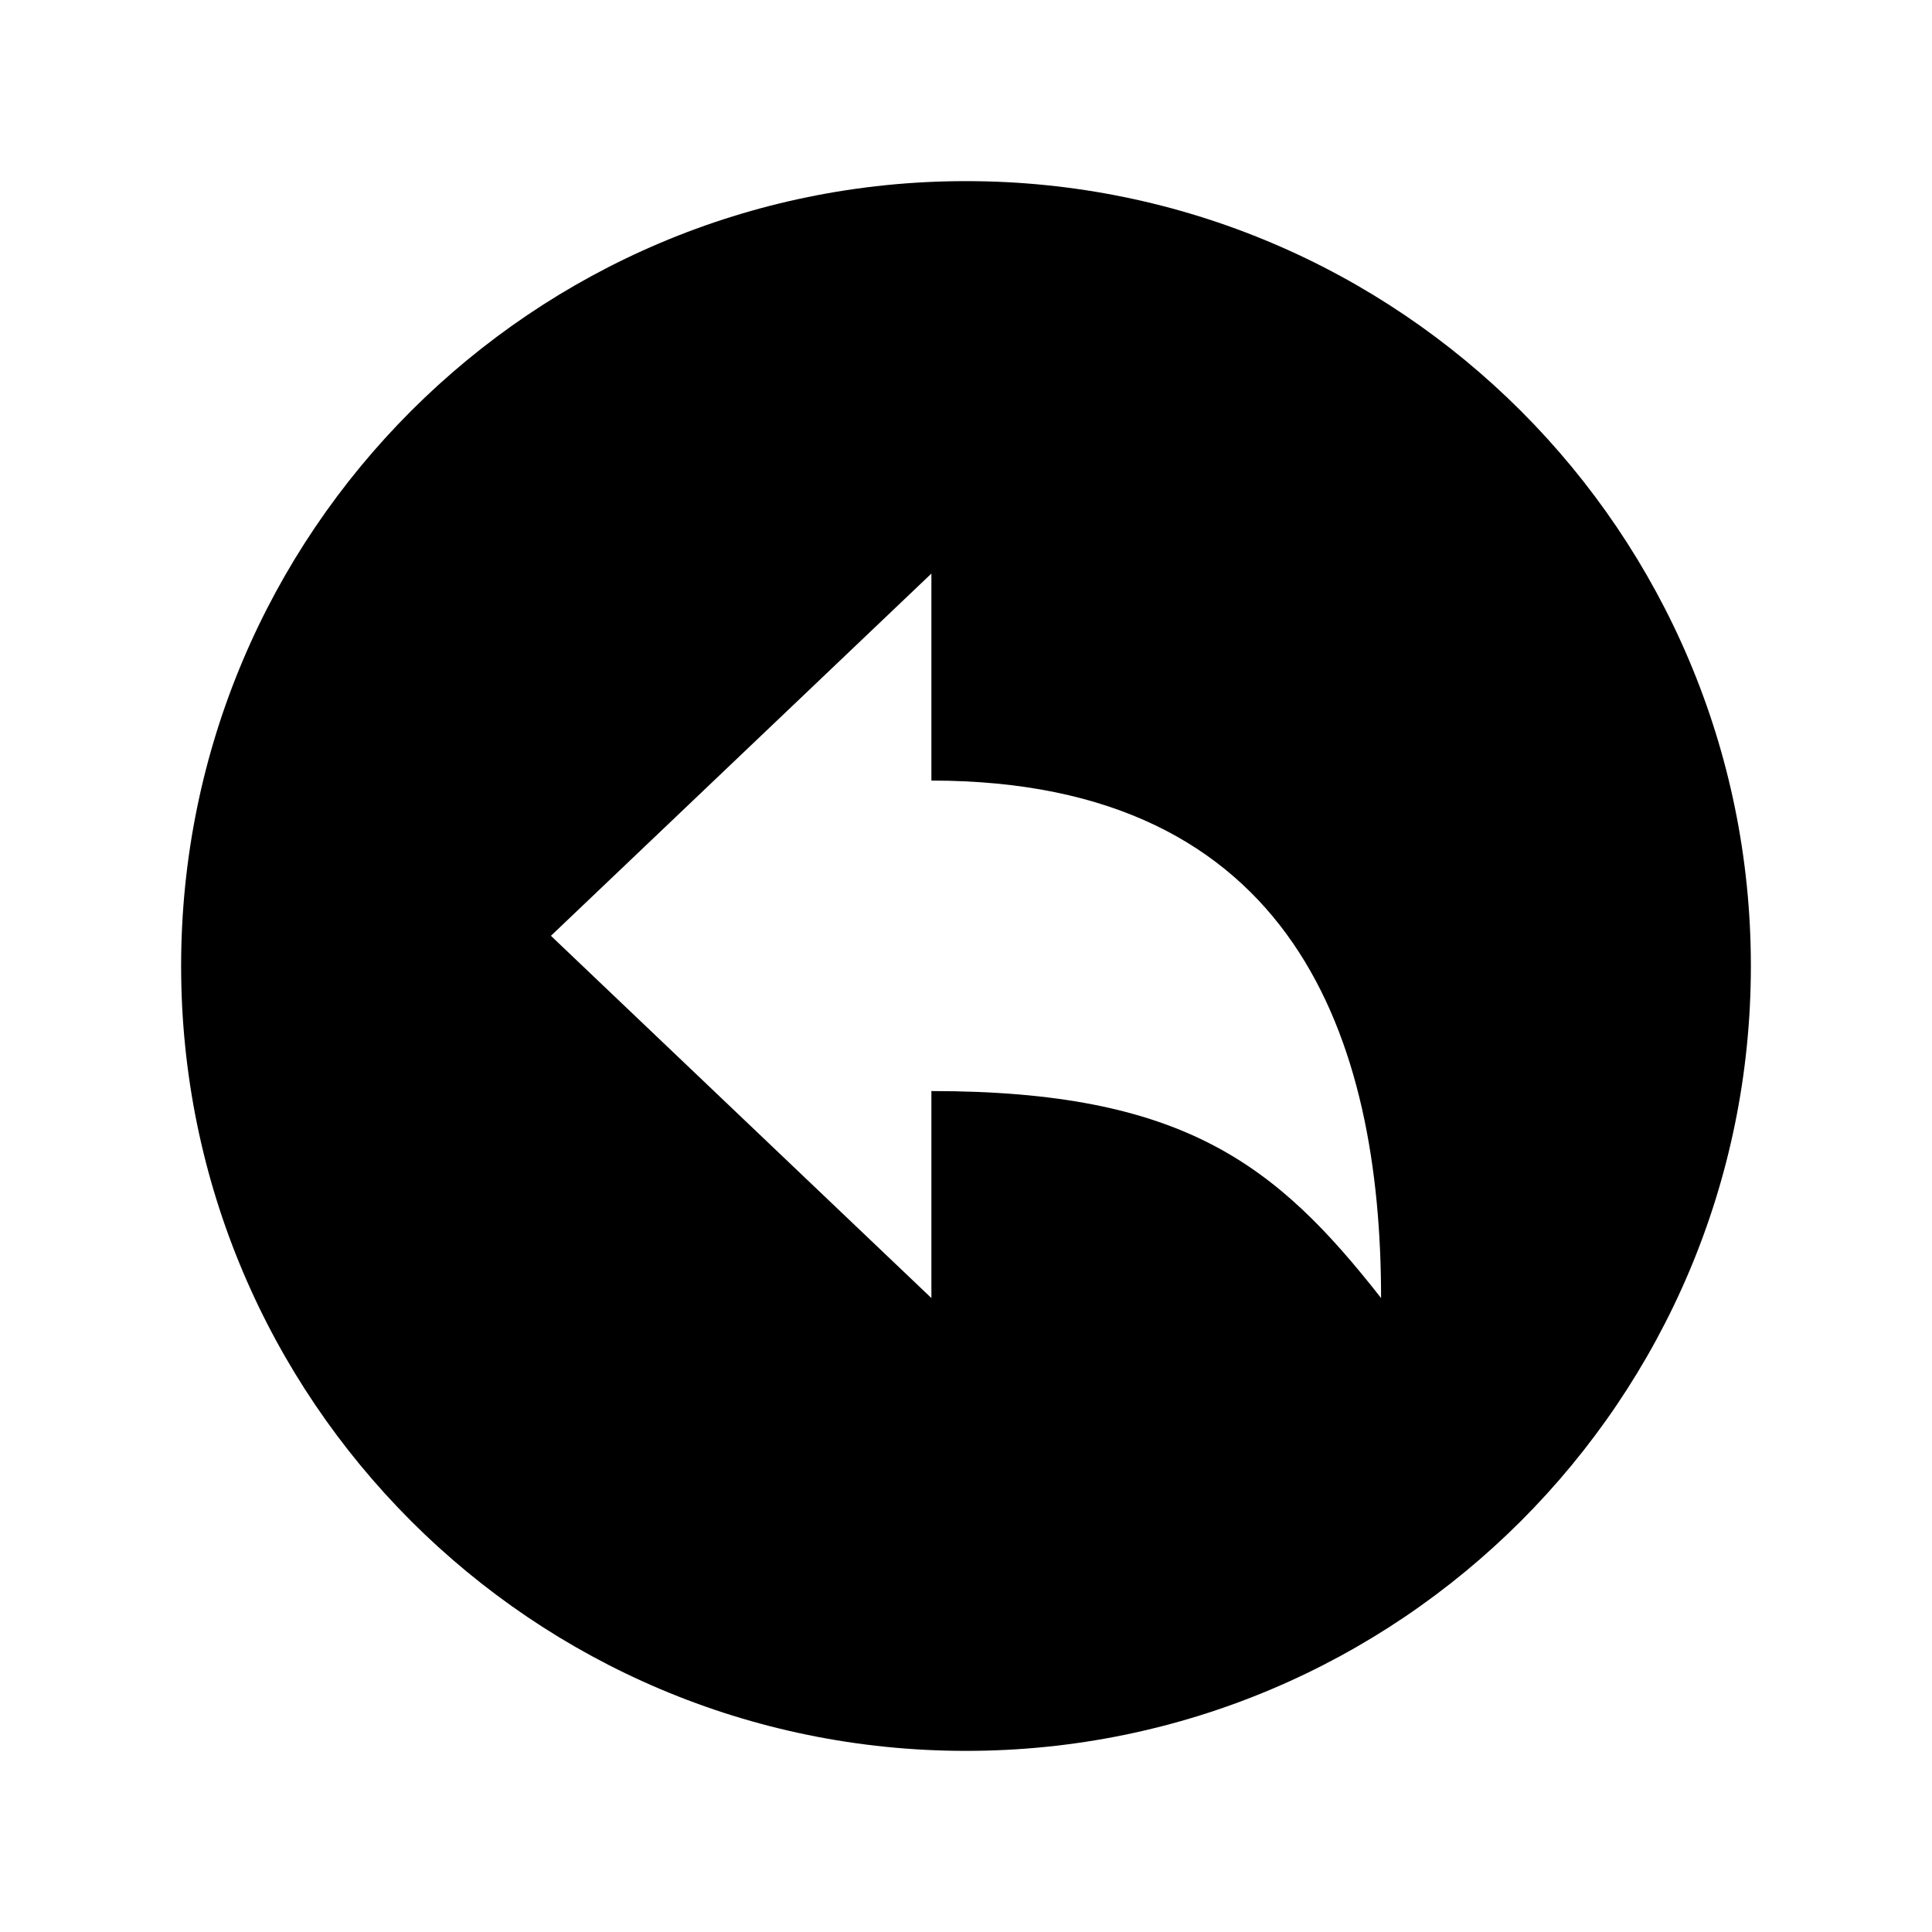
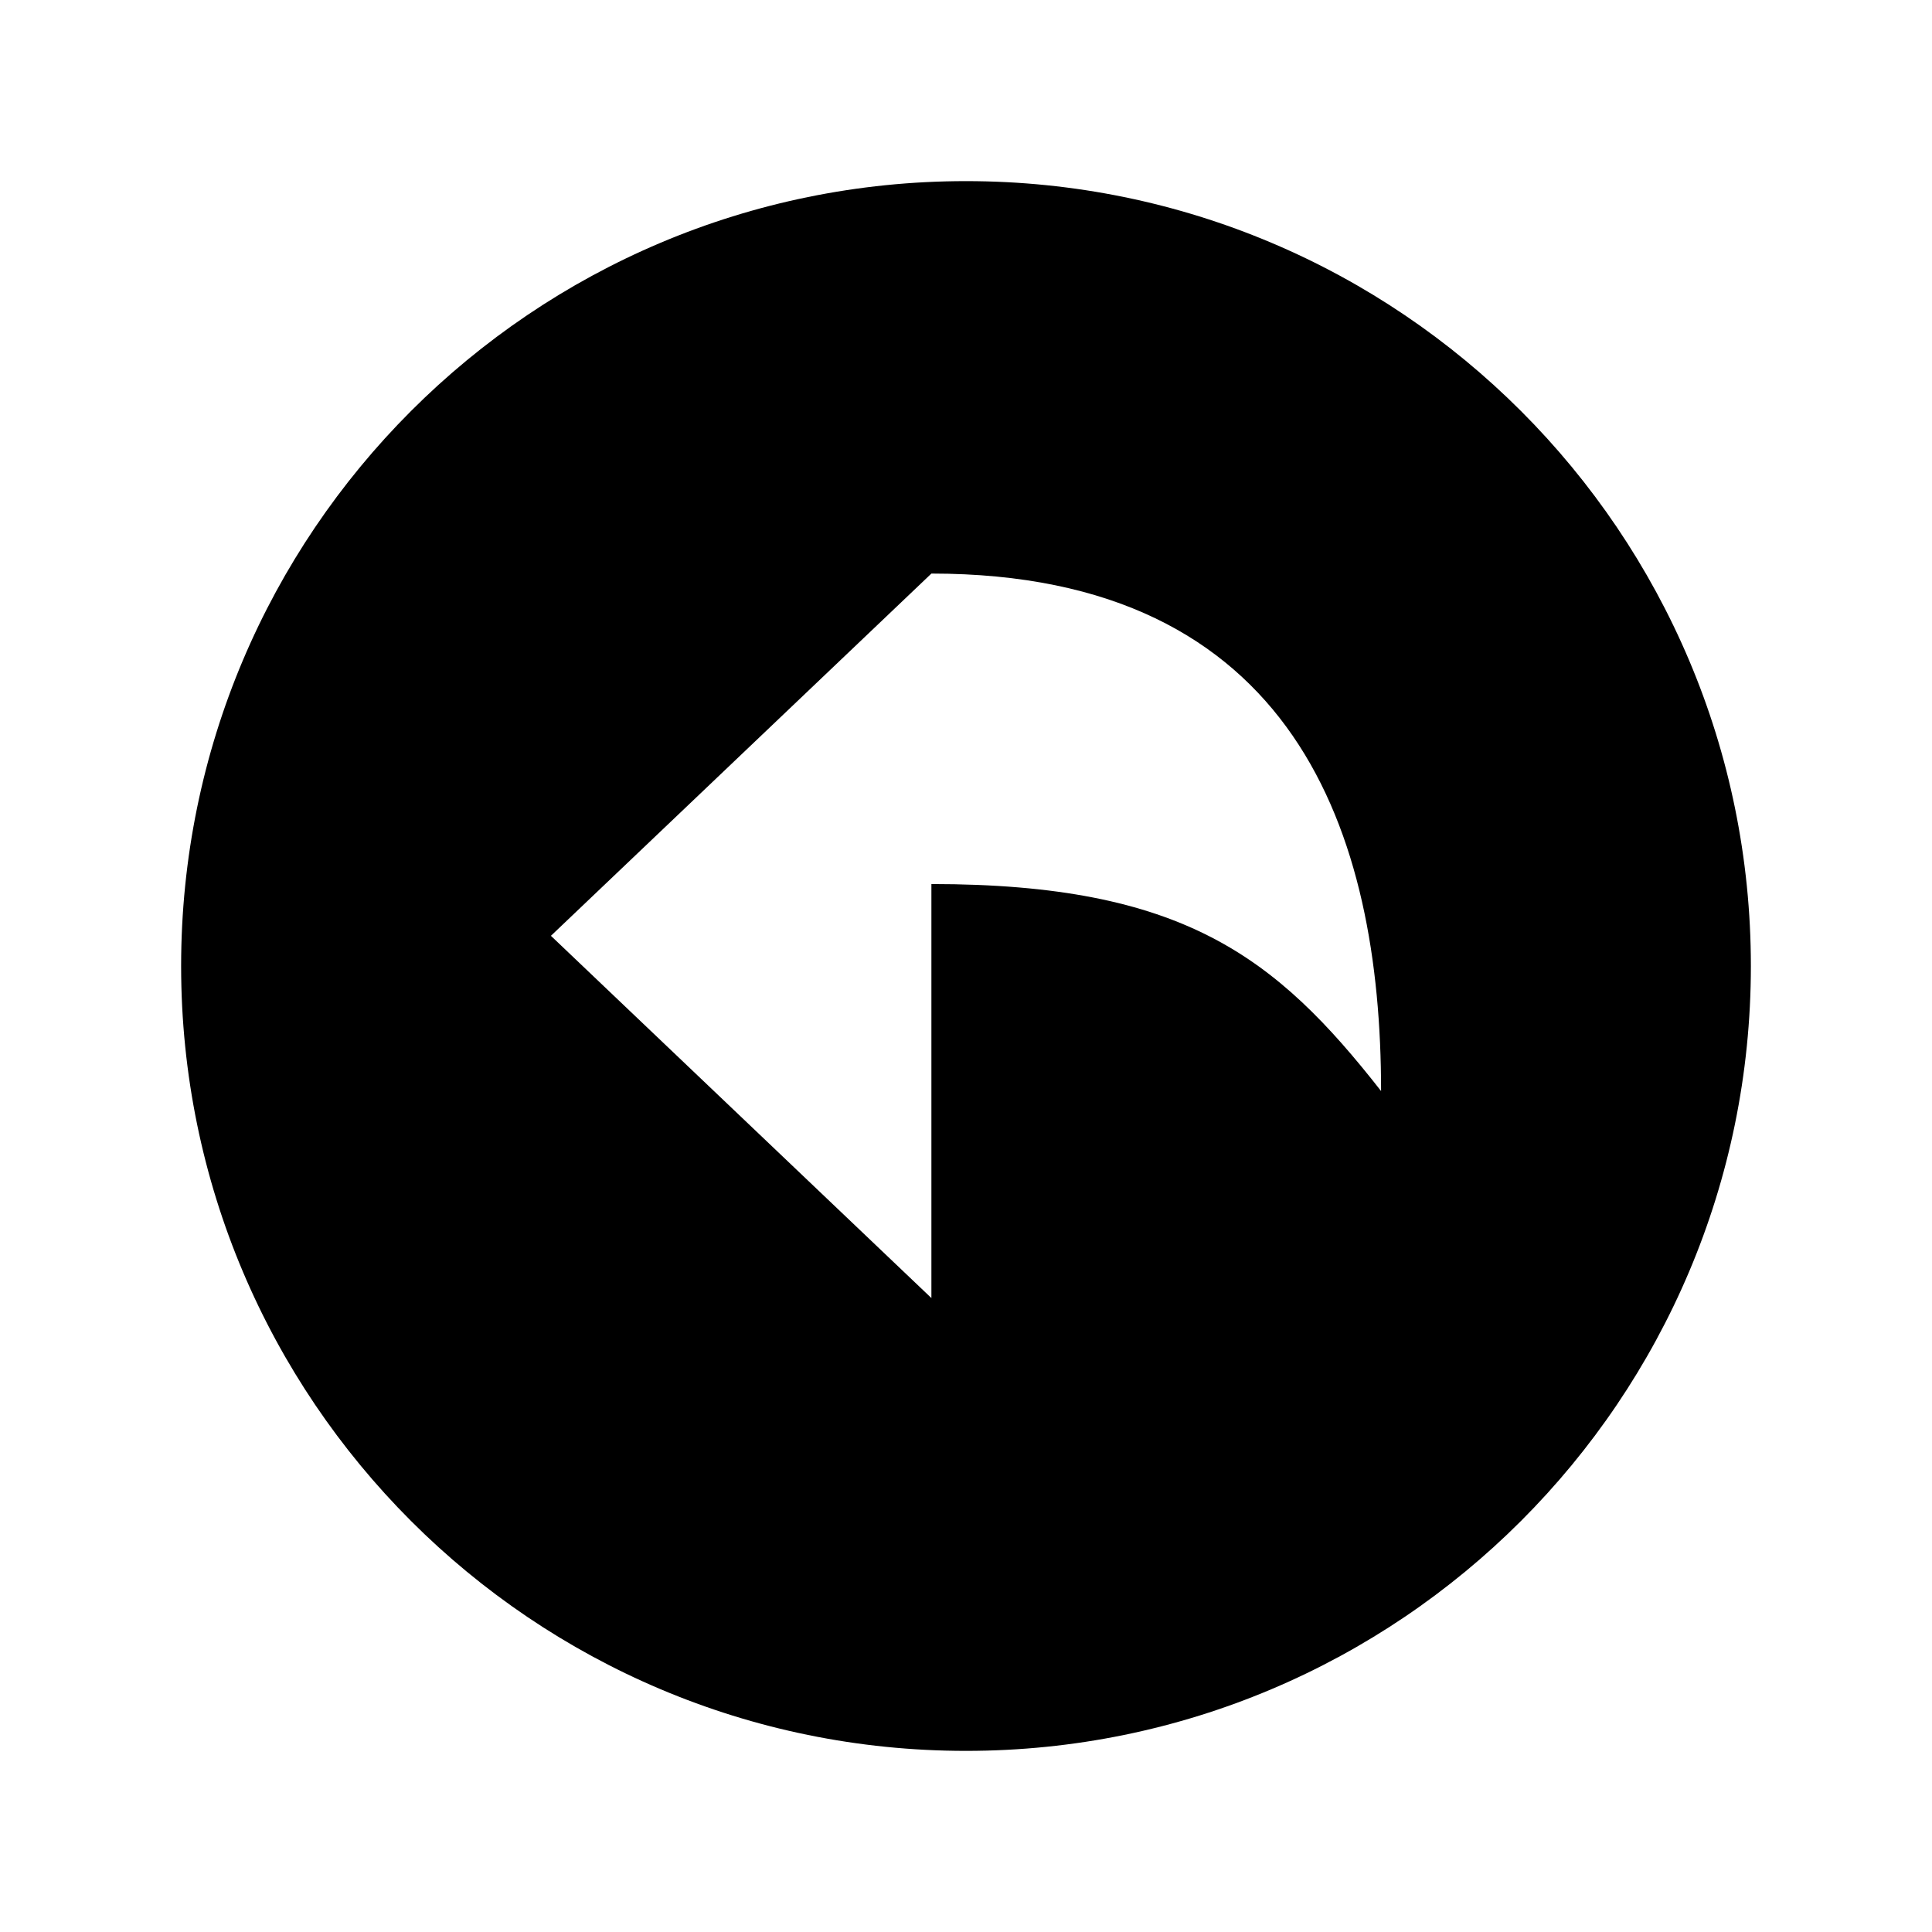
<svg xmlns="http://www.w3.org/2000/svg" class="ionicon" viewBox="0 0 512 512">
-   <path d="M256 48C141.13 48 48 141.13 48 256s93.13 208 208 208 208-93.13 208-208S370.87 48 256 48zm-9.17 241.14V344L146 248l100.83-96v54.86c96.5 0 119.17 69 119.17 137.14-27.85-35.57-52.48-54.86-119.17-54.86z" />
+   <path d="M256 48C141.13 48 48 141.13 48 256s93.13 208 208 208 208-93.13 208-208S370.87 48 256 48zm-9.17 241.14V344L146 248l100.83-96c96.5 0 119.17 69 119.17 137.14-27.85-35.57-52.48-54.86-119.17-54.86z" />
</svg>